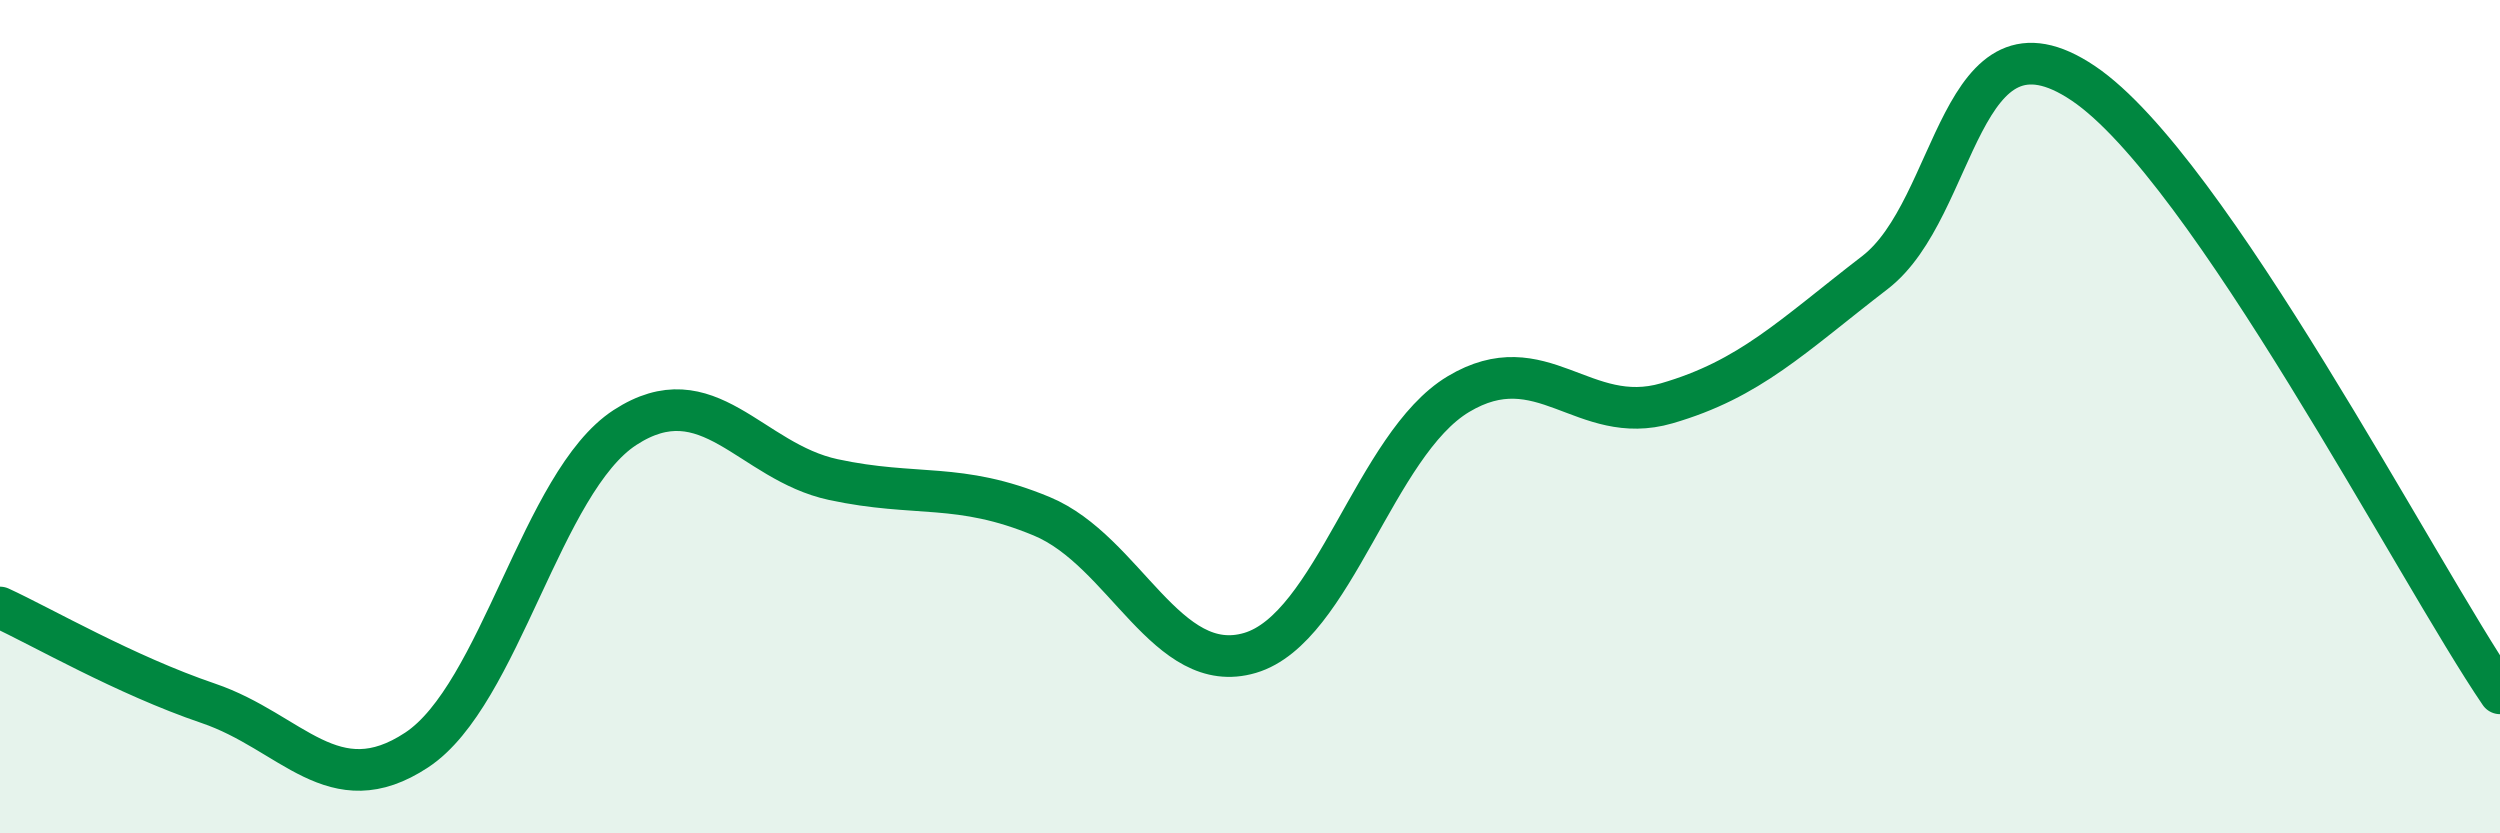
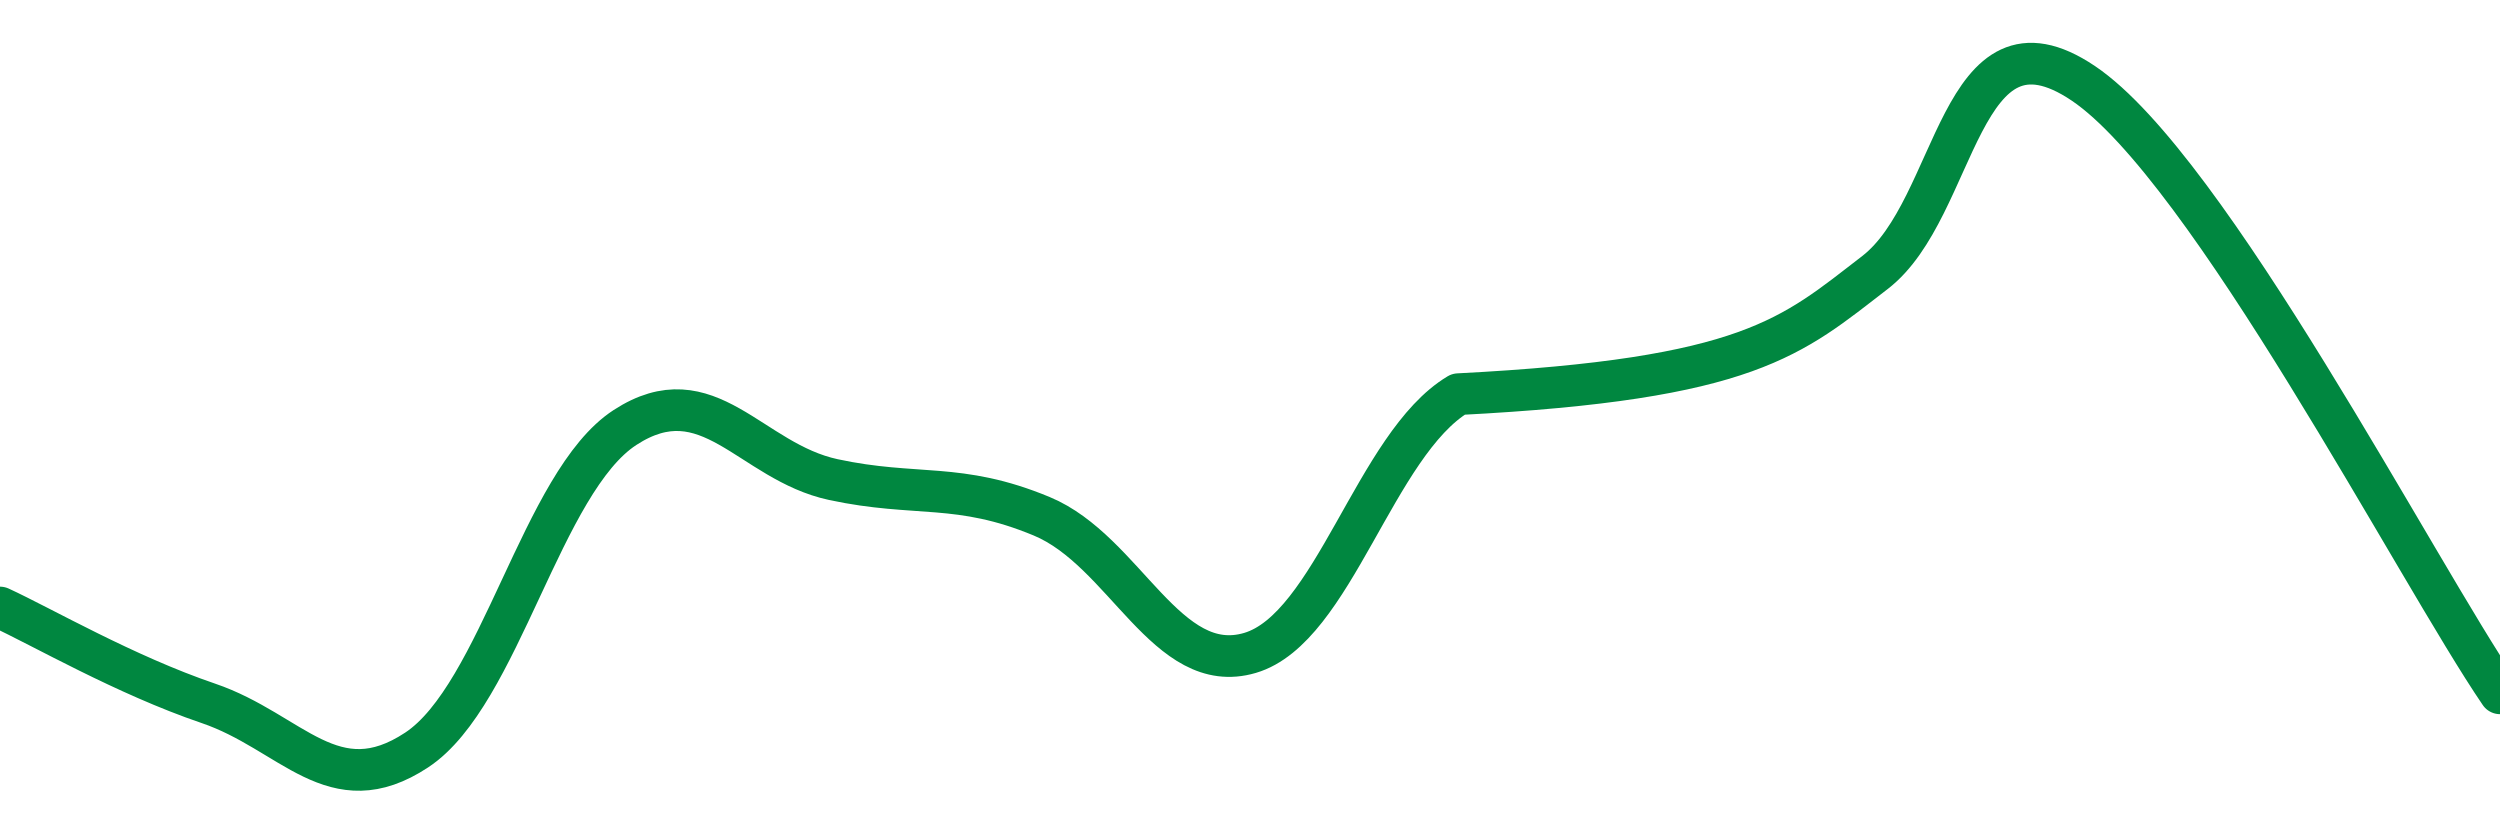
<svg xmlns="http://www.w3.org/2000/svg" width="60" height="20" viewBox="0 0 60 20">
-   <path d="M 0,14.58 C 1,15.04 3,16.2 5,16.88 C 7,17.56 8,19.32 10,18 C 12,16.68 13,11.56 15,10.26 C 17,8.96 18,11.08 20,11.51 C 22,11.94 23,11.56 25,12.39 C 27,13.22 28,16.26 30,15.67 C 32,15.08 33,10.66 35,9.46 C 37,8.26 38,10.26 40,9.68 C 42,9.1 43,8.08 45,6.54 C 47,5 47,-0.02 50,2 C 53,4.02 58,13.71 60,16.64L60 20L0 20Z" fill="#008740" opacity="0.1" stroke-linecap="round" stroke-linejoin="round" />
-   <path d="M 0,14.58 C 1,15.04 3,16.2 5,16.88 C 7,17.56 8,19.32 10,18 C 12,16.68 13,11.56 15,10.26 C 17,8.96 18,11.08 20,11.51 C 22,11.94 23,11.56 25,12.39 C 27,13.22 28,16.26 30,15.67 C 32,15.08 33,10.66 35,9.46 C 37,8.26 38,10.26 40,9.68 C 42,9.1 43,8.08 45,6.54 C 47,5 47,-0.02 50,2 C 53,4.02 58,13.71 60,16.64" stroke="#008740" stroke-width="1" fill="none" stroke-linecap="round" stroke-linejoin="round" />
+   <path d="M 0,14.58 C 1,15.04 3,16.2 5,16.88 C 7,17.56 8,19.32 10,18 C 12,16.68 13,11.56 15,10.26 C 17,8.96 18,11.08 20,11.51 C 22,11.94 23,11.56 25,12.39 C 27,13.22 28,16.26 30,15.67 C 32,15.08 33,10.66 35,9.46 C 42,9.1 43,8.08 45,6.54 C 47,5 47,-0.02 50,2 C 53,4.02 58,13.71 60,16.64" stroke="#008740" stroke-width="1" fill="none" stroke-linecap="round" stroke-linejoin="round" />
</svg>